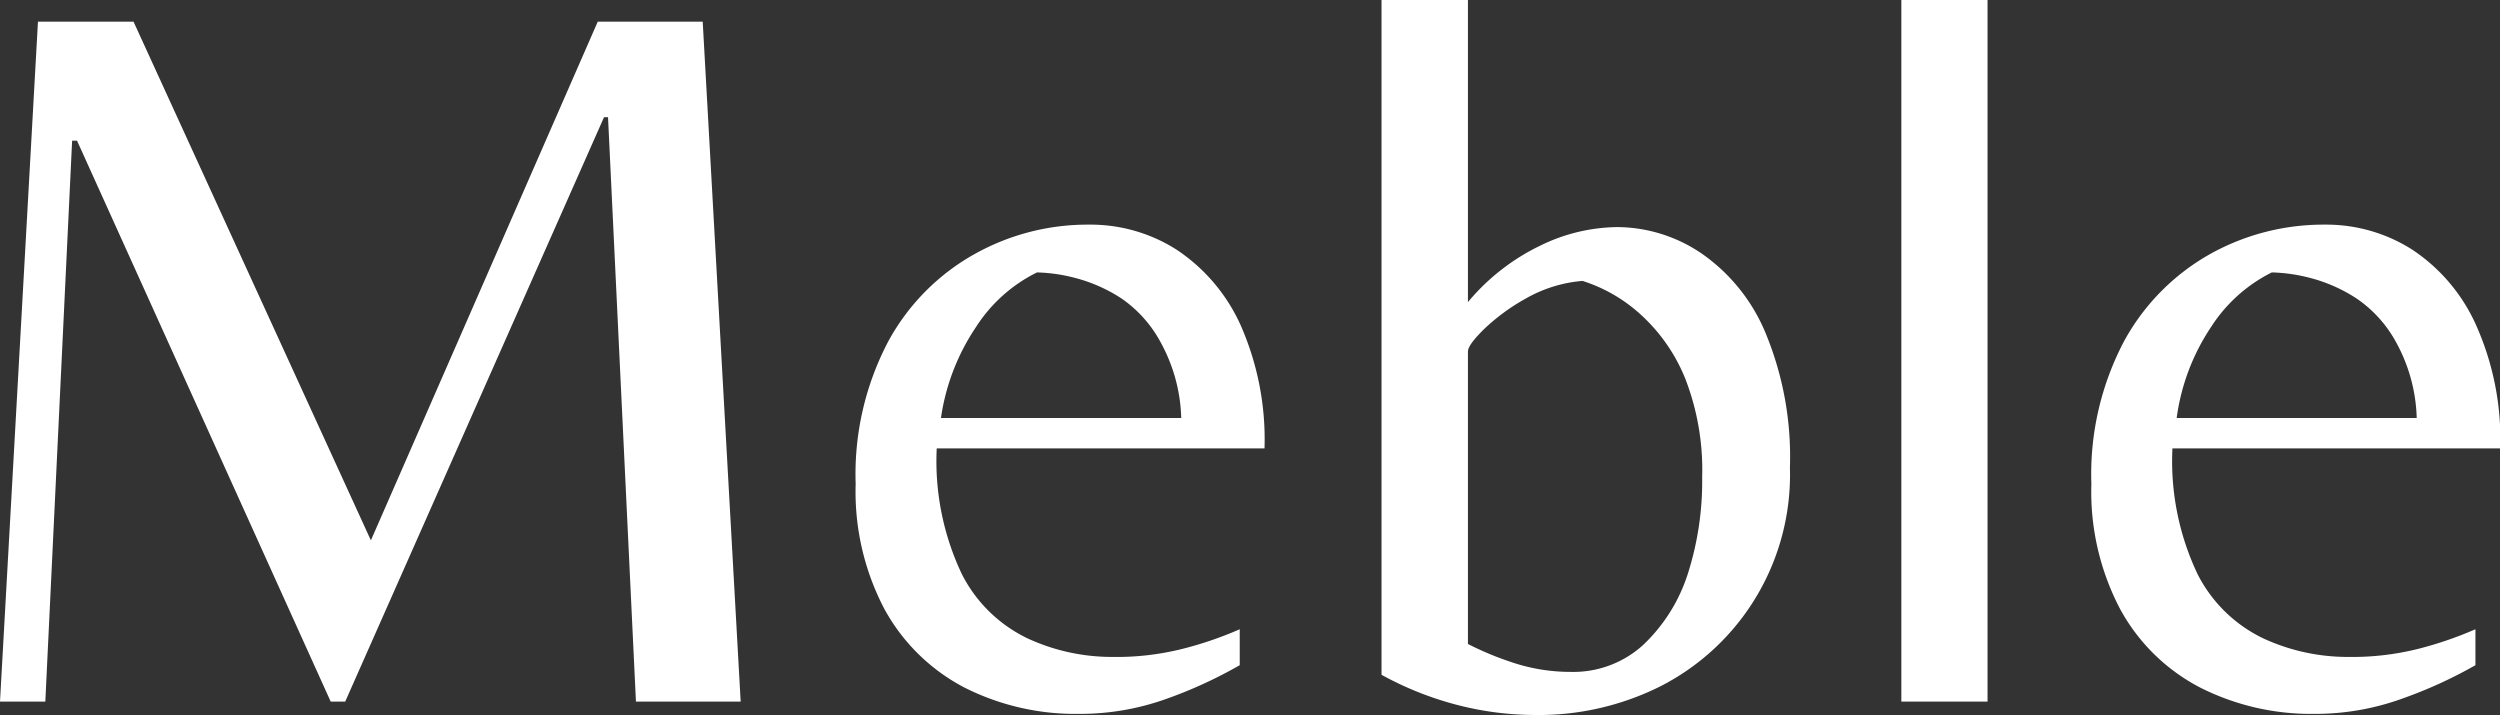
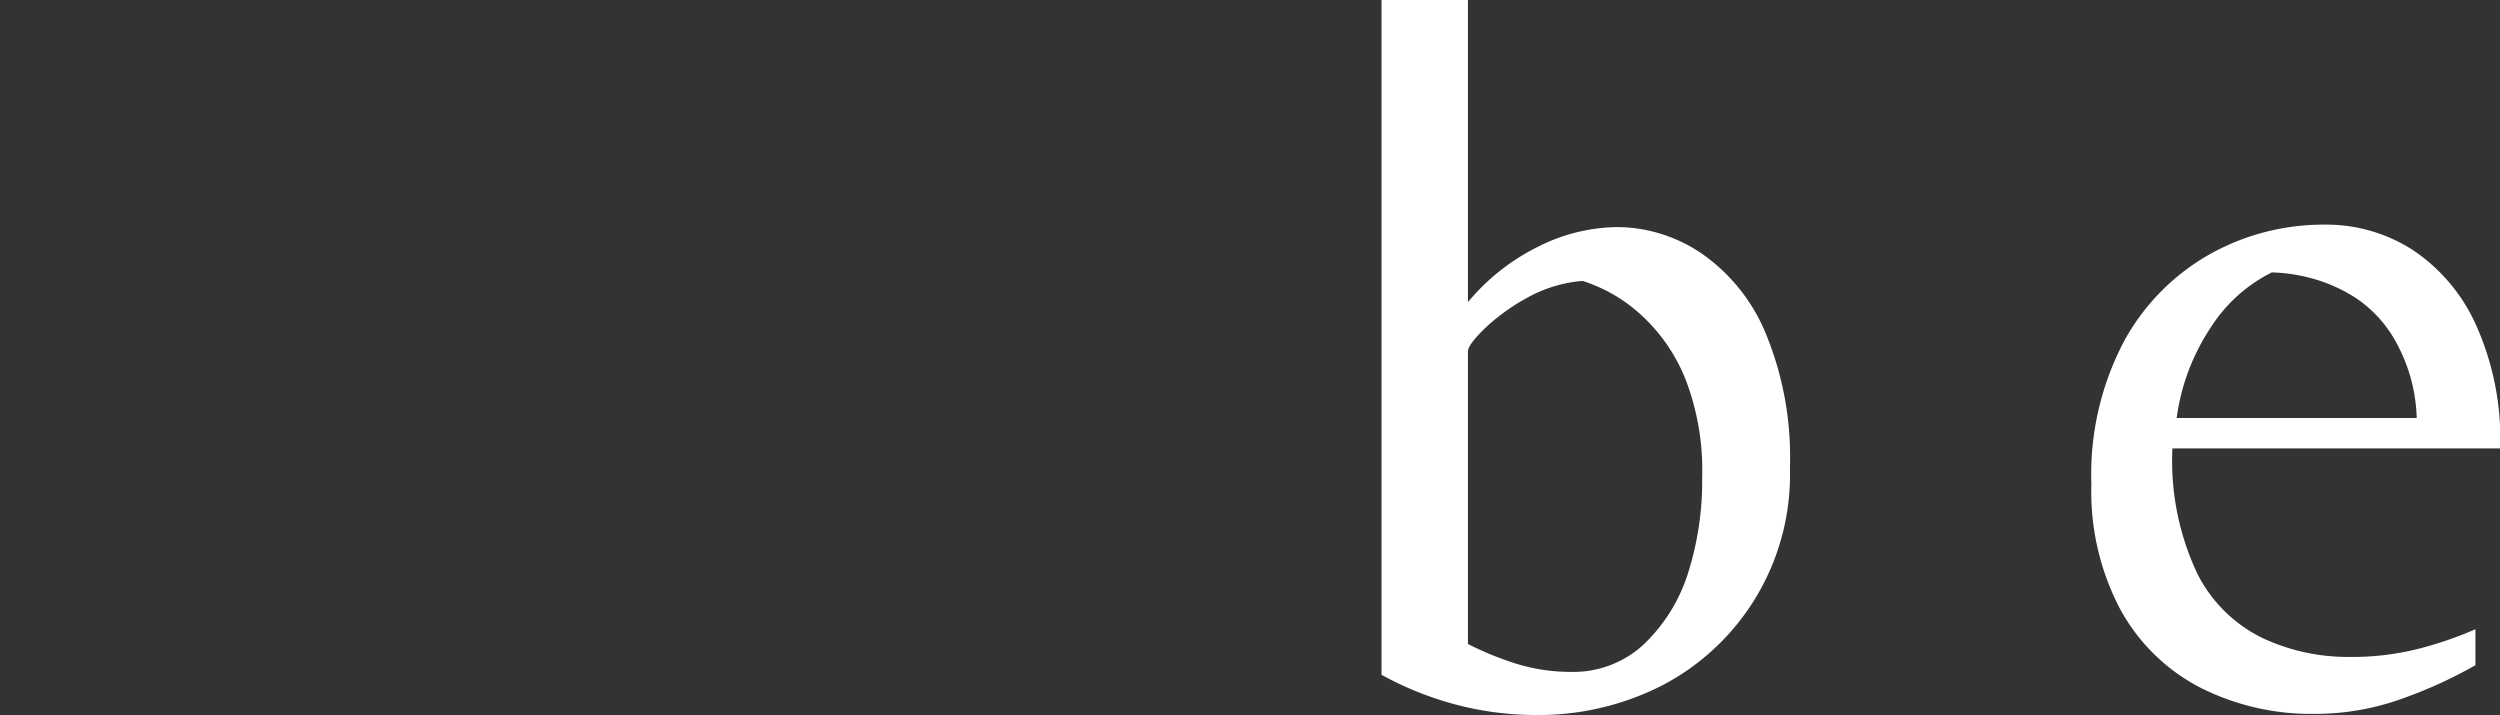
<svg xmlns="http://www.w3.org/2000/svg" id="Layer_1" data-name="Layer 1" viewBox="0 0 111.96 32.02">
  <rect x="0" y="0" width="111.96" height="32.02" fill="#333333" stroke="none" />
  <defs>
    <style>.cls-1{fill:#ffffff;}</style>
  </defs>
-   <path class="cls-1" d="M.77,32.05,2.47,1.6H6.75L17.38,24.83,27.54,1.6h4.7l1.7,30.45H29.25L28,5.88h-.18L16.23,32.05h-.65L4.22,6.93H4L2.8,32.05Z" transform="translate(-0.77 -0.63)" />
-   <path class="cls-1" d="M49.07,32.6a11,11,0,0,1-5.13-1.19,8.63,8.63,0,0,1-3.56-3.5,11.3,11.3,0,0,1-1.29-5.61,12.76,12.76,0,0,1,1.47-6.4A9.89,9.89,0,0,1,44.43,12a10.36,10.36,0,0,1,5.1-1.31,7.17,7.17,0,0,1,3.93,1.12,8,8,0,0,1,2.86,3.36,12.66,12.66,0,0,1,1.08,5.54H42.72a11.79,11.79,0,0,0,1.13,5.64,6.4,6.4,0,0,0,2.94,2.87,9,9,0,0,0,3.8.83,12.1,12.1,0,0,0,3.17-.37,16.29,16.29,0,0,0,2.53-.87v1.61A20.18,20.18,0,0,1,53,31.93,11.43,11.43,0,0,1,49.07,32.6ZM42.91,19.35H53.67a7.43,7.43,0,0,0-.9-3.35A5.61,5.61,0,0,0,51,14a7,7,0,0,0-2.07-.92,7.39,7.39,0,0,0-1.72-.25,6.84,6.84,0,0,0-2.74,2.46A9.76,9.76,0,0,0,42.91,19.35Z" transform="translate(-0.77 -0.63)" />
  <path class="cls-1" d="M69.5,32.65a14,14,0,0,1-3.43-.44,14.67,14.67,0,0,1-3.43-1.36V.63h3.87V14.16a9.67,9.67,0,0,1,3.24-2.53,8,8,0,0,1,3.47-.83A6.77,6.77,0,0,1,77,12a8.12,8.12,0,0,1,2.85,3.57,14.48,14.48,0,0,1,1.08,6,10.64,10.64,0,0,1-5.77,9.78A12.18,12.18,0,0,1,69.5,32.65Zm1.61-1.93a4.64,4.64,0,0,0,3.24-1.2,7.54,7.54,0,0,0,2-3.17A13.61,13.61,0,0,0,77,22a11.3,11.3,0,0,0-.76-4.42,7.83,7.83,0,0,0-2-2.87,7,7,0,0,0-2.6-1.5A6.14,6.14,0,0,0,69.1,14a9.07,9.07,0,0,0-1.88,1.38c-.48.48-.71.79-.71,1V29.47a13.59,13.59,0,0,0,1.88.79A8.22,8.22,0,0,0,71.11,30.72Z" transform="translate(-0.77 -0.63)" />
-   <path class="cls-1" d="M85.92,32.05V.63h3.86V32.05Z" transform="translate(-0.77 -0.63)" />
  <path class="cls-1" d="M104.41,32.6a11,11,0,0,1-5.13-1.19,8.57,8.57,0,0,1-3.56-3.5,11.3,11.3,0,0,1-1.29-5.61,12.76,12.76,0,0,1,1.47-6.4A9.93,9.93,0,0,1,99.76,12a10.42,10.42,0,0,1,5.11-1.31,7.17,7.17,0,0,1,3.93,1.12,7.94,7.94,0,0,1,2.85,3.36,12.52,12.52,0,0,1,1.09,5.54H98.06a11.79,11.79,0,0,0,1.13,5.64,6.4,6.4,0,0,0,2.94,2.87,9,9,0,0,0,3.8.83,12.16,12.16,0,0,0,3.17-.37,16.66,16.66,0,0,0,2.53-.87v1.61a20.18,20.18,0,0,1-3.26,1.49A11.43,11.43,0,0,1,104.41,32.6ZM98.25,19.35H109a7.43,7.43,0,0,0-.9-3.35,5.61,5.61,0,0,0-1.79-2,7,7,0,0,0-2.07-.92,7.46,7.46,0,0,0-1.73-.25,6.88,6.88,0,0,0-2.73,2.46A9.63,9.63,0,0,0,98.25,19.35Z" transform="translate(-0.77 -0.63)" />
</svg>